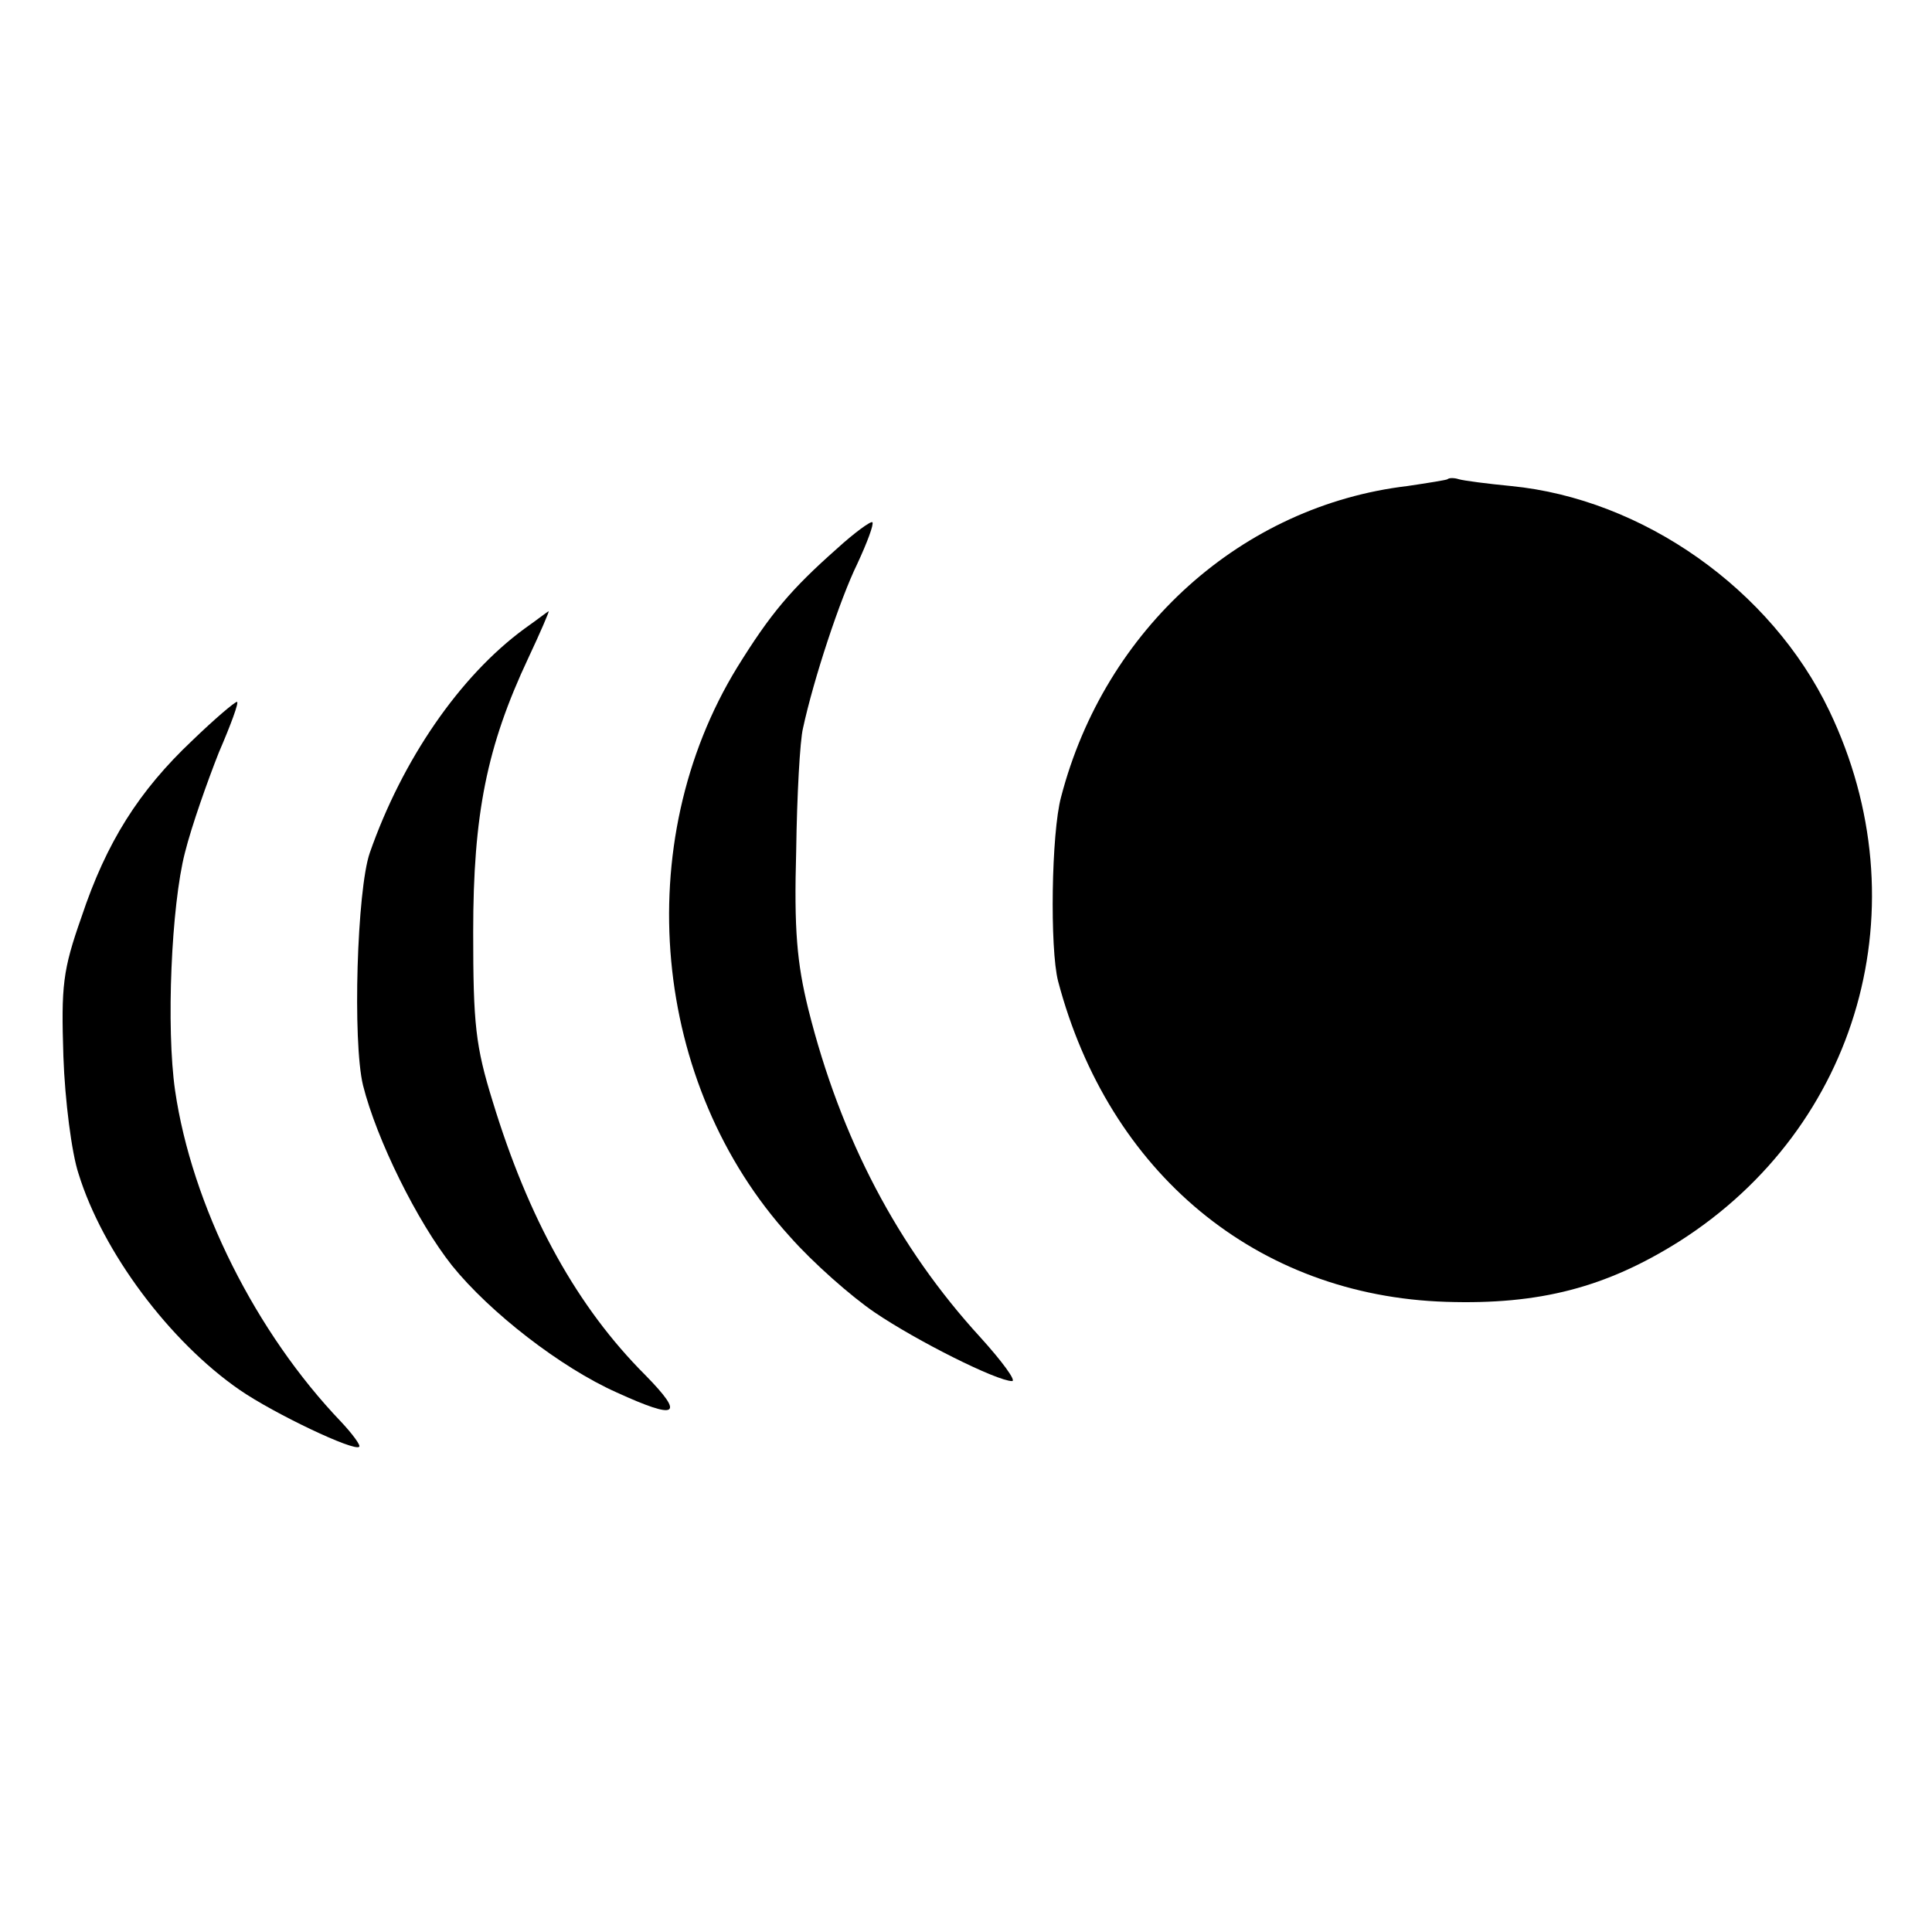
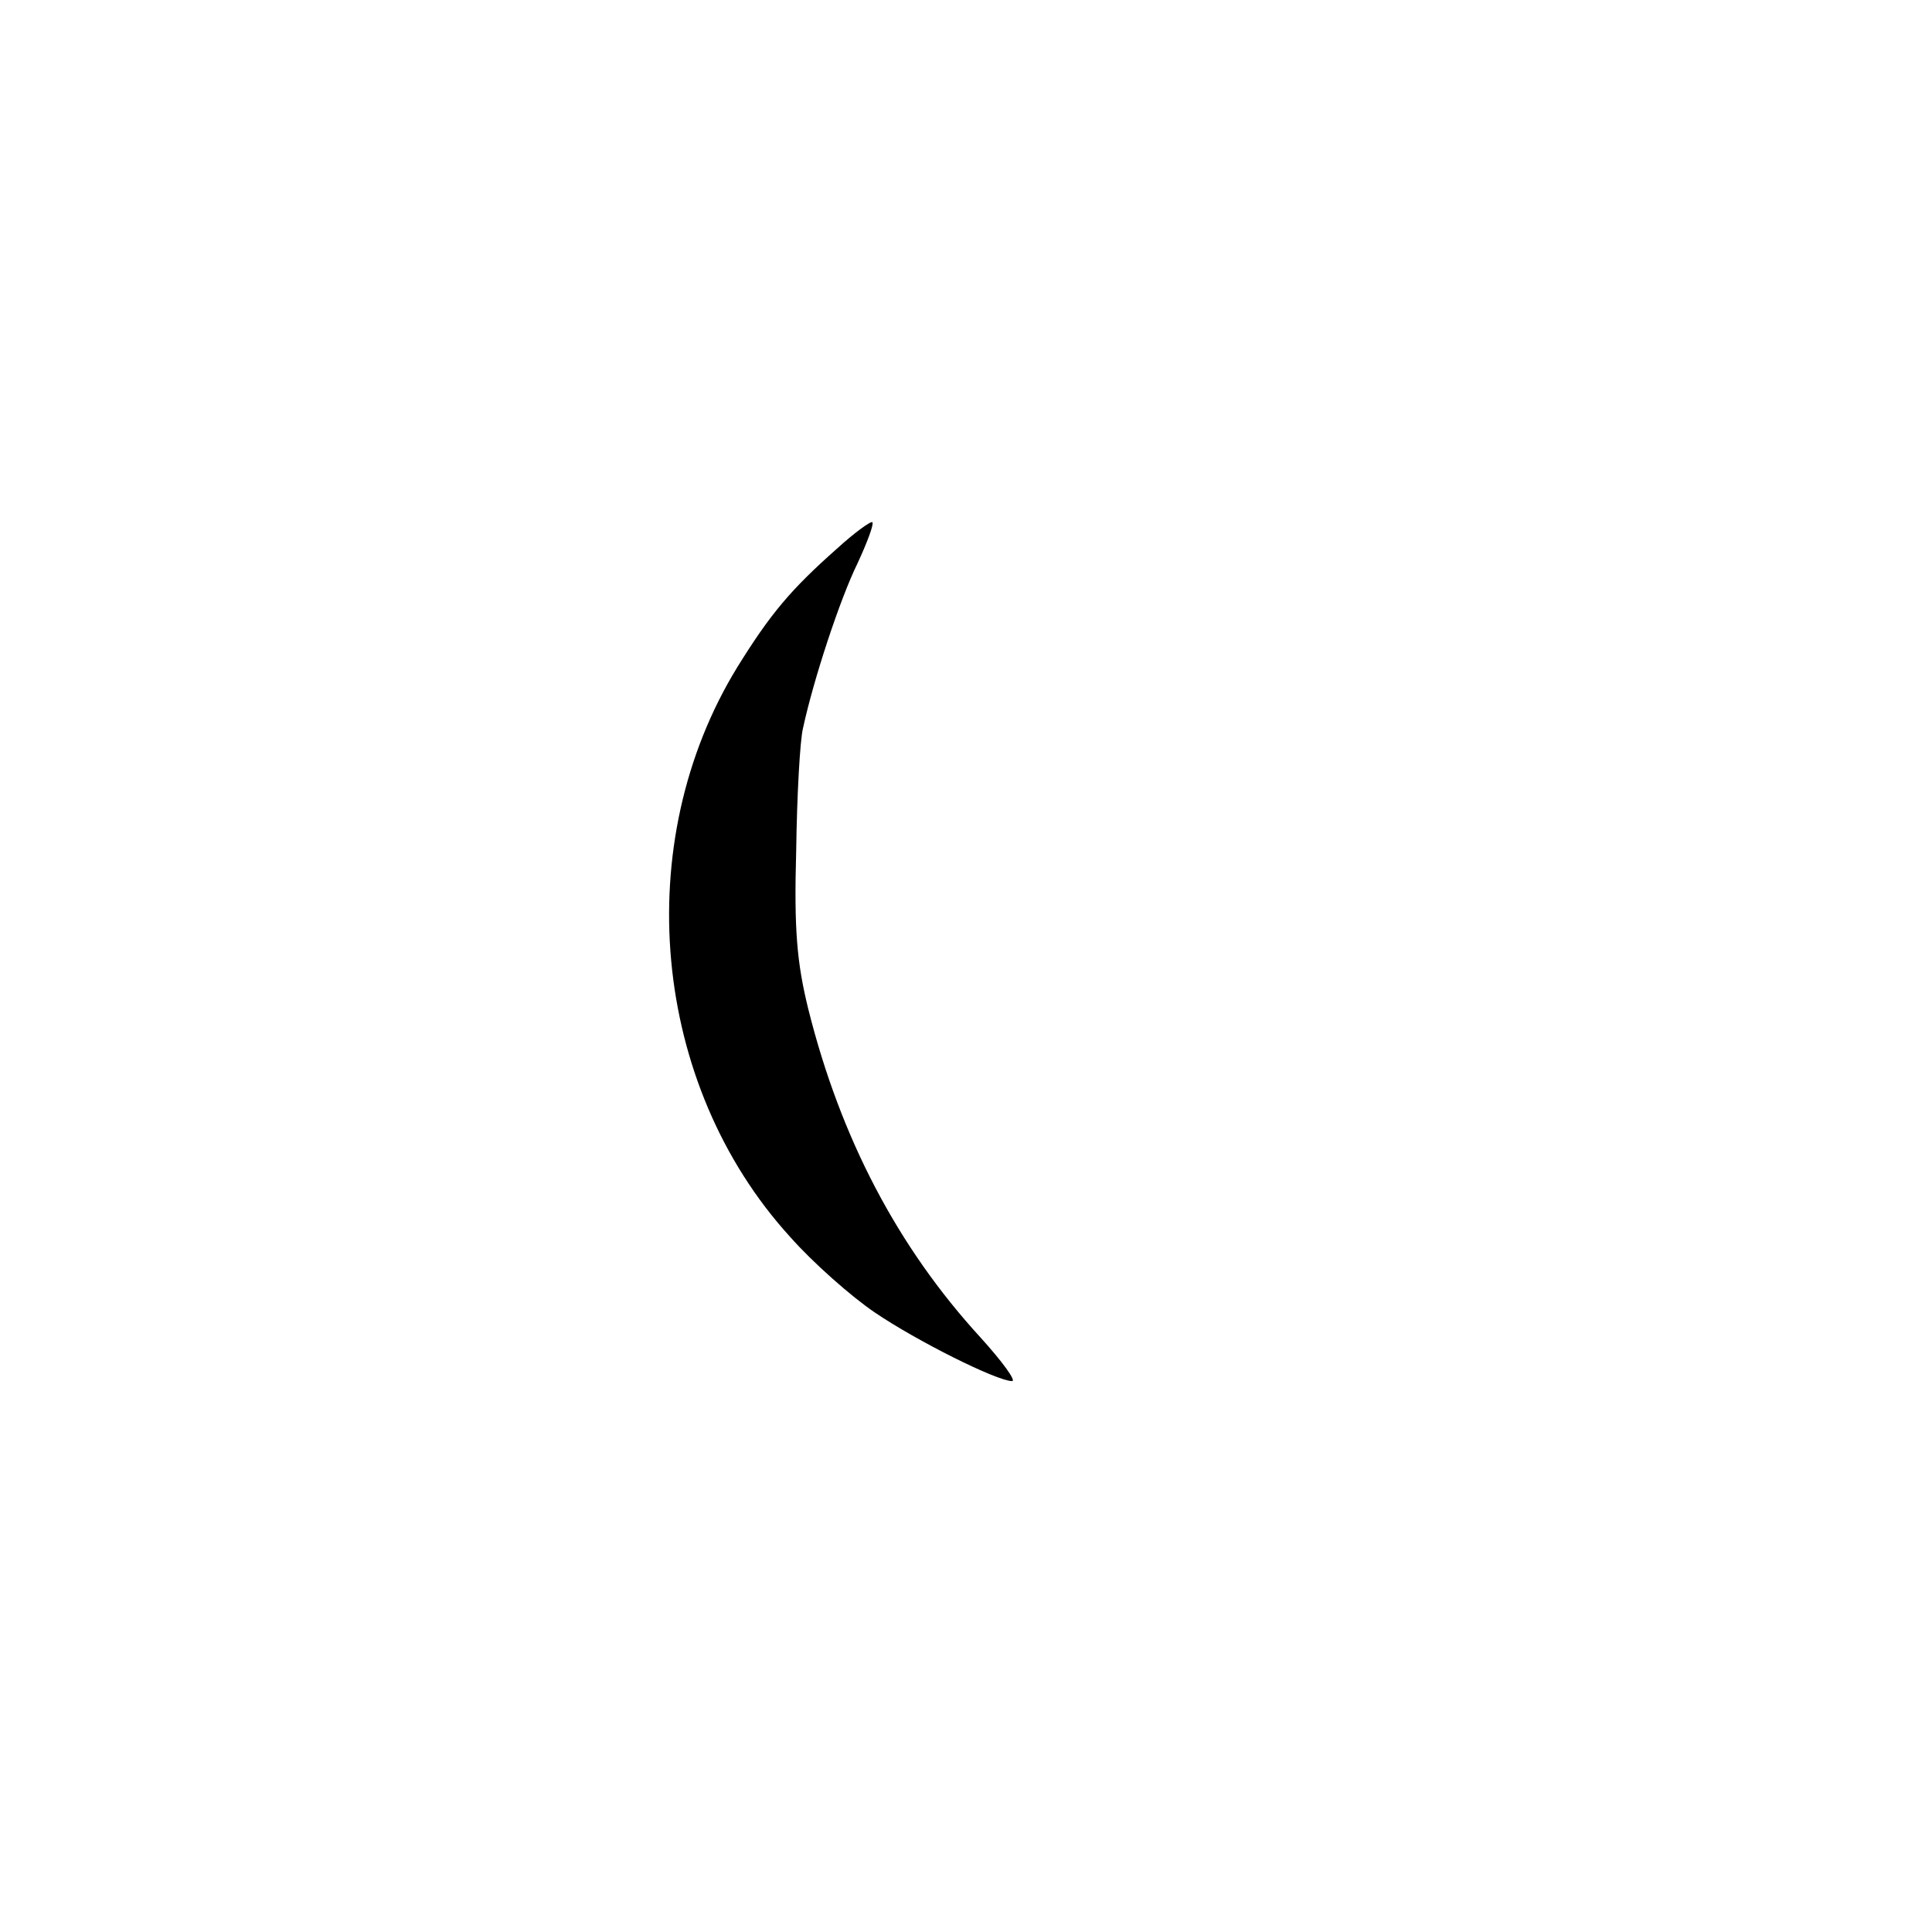
<svg xmlns="http://www.w3.org/2000/svg" version="1.0" width="256pt" height="256pt" viewBox="0 0 256 256" preserveAspectRatio="xMidYMid meet">
  <g transform="translate(0,256) scale(0.1,-0.1)" fill="#000000" stroke="none">
-     <path d="M1918 1925 c-1 -1 -26 -5 -53 -9 -219 -26 -401 -189 -459 -412 -13 -48 -15 -201 -4 -244 67 -254 263 -417 514 -425 124 -4 212 19 309 80 239 152 322 446 199 703 -77 161 -247 281 -422 298 -31 3 -62 7 -69 9 -6 2 -13 2 -15 0z" />
    <path d="M1109 1833 c-61 -54 -88 -86 -132 -157 -143 -233 -114 -553 70 -755 30 -34 81 -79 112 -100 56 -38 162 -91 182 -91 6 0 -13 26 -42 58 -109 119 -185 263 -228 435 -15 61 -19 105 -16 210 1 73 5 146 9 162 14 65 49 171 72 218 13 28 22 52 20 55 -2 2 -24 -14 -47 -35z" />
-     <path d="M695 1727 c-86 -63 -162 -174 -205 -297 -17 -49 -23 -250 -9 -308 18 -72 72 -181 118 -239 50 -62 144 -135 218 -168 81 -37 91 -31 38 23 -90 90 -155 208 -202 362 -23 74 -26 103 -26 225 0 156 18 246 73 363 16 34 28 62 27 62 -1 0 -15 -11 -32 -23z" />
-     <path d="M255 1579 c-71 -67 -114 -135 -147 -234 -25 -71 -27 -91 -24 -185 2 -58 11 -128 20 -155 32 -104 121 -223 214 -287 45 -31 152 -82 158 -75 2 2 -9 17 -24 33 -113 118 -198 288 -220 439 -12 83 -5 245 13 315 9 36 30 95 45 133 16 37 27 67 24 67 -3 0 -30 -23 -59 -51z" />
  </g>
</svg>